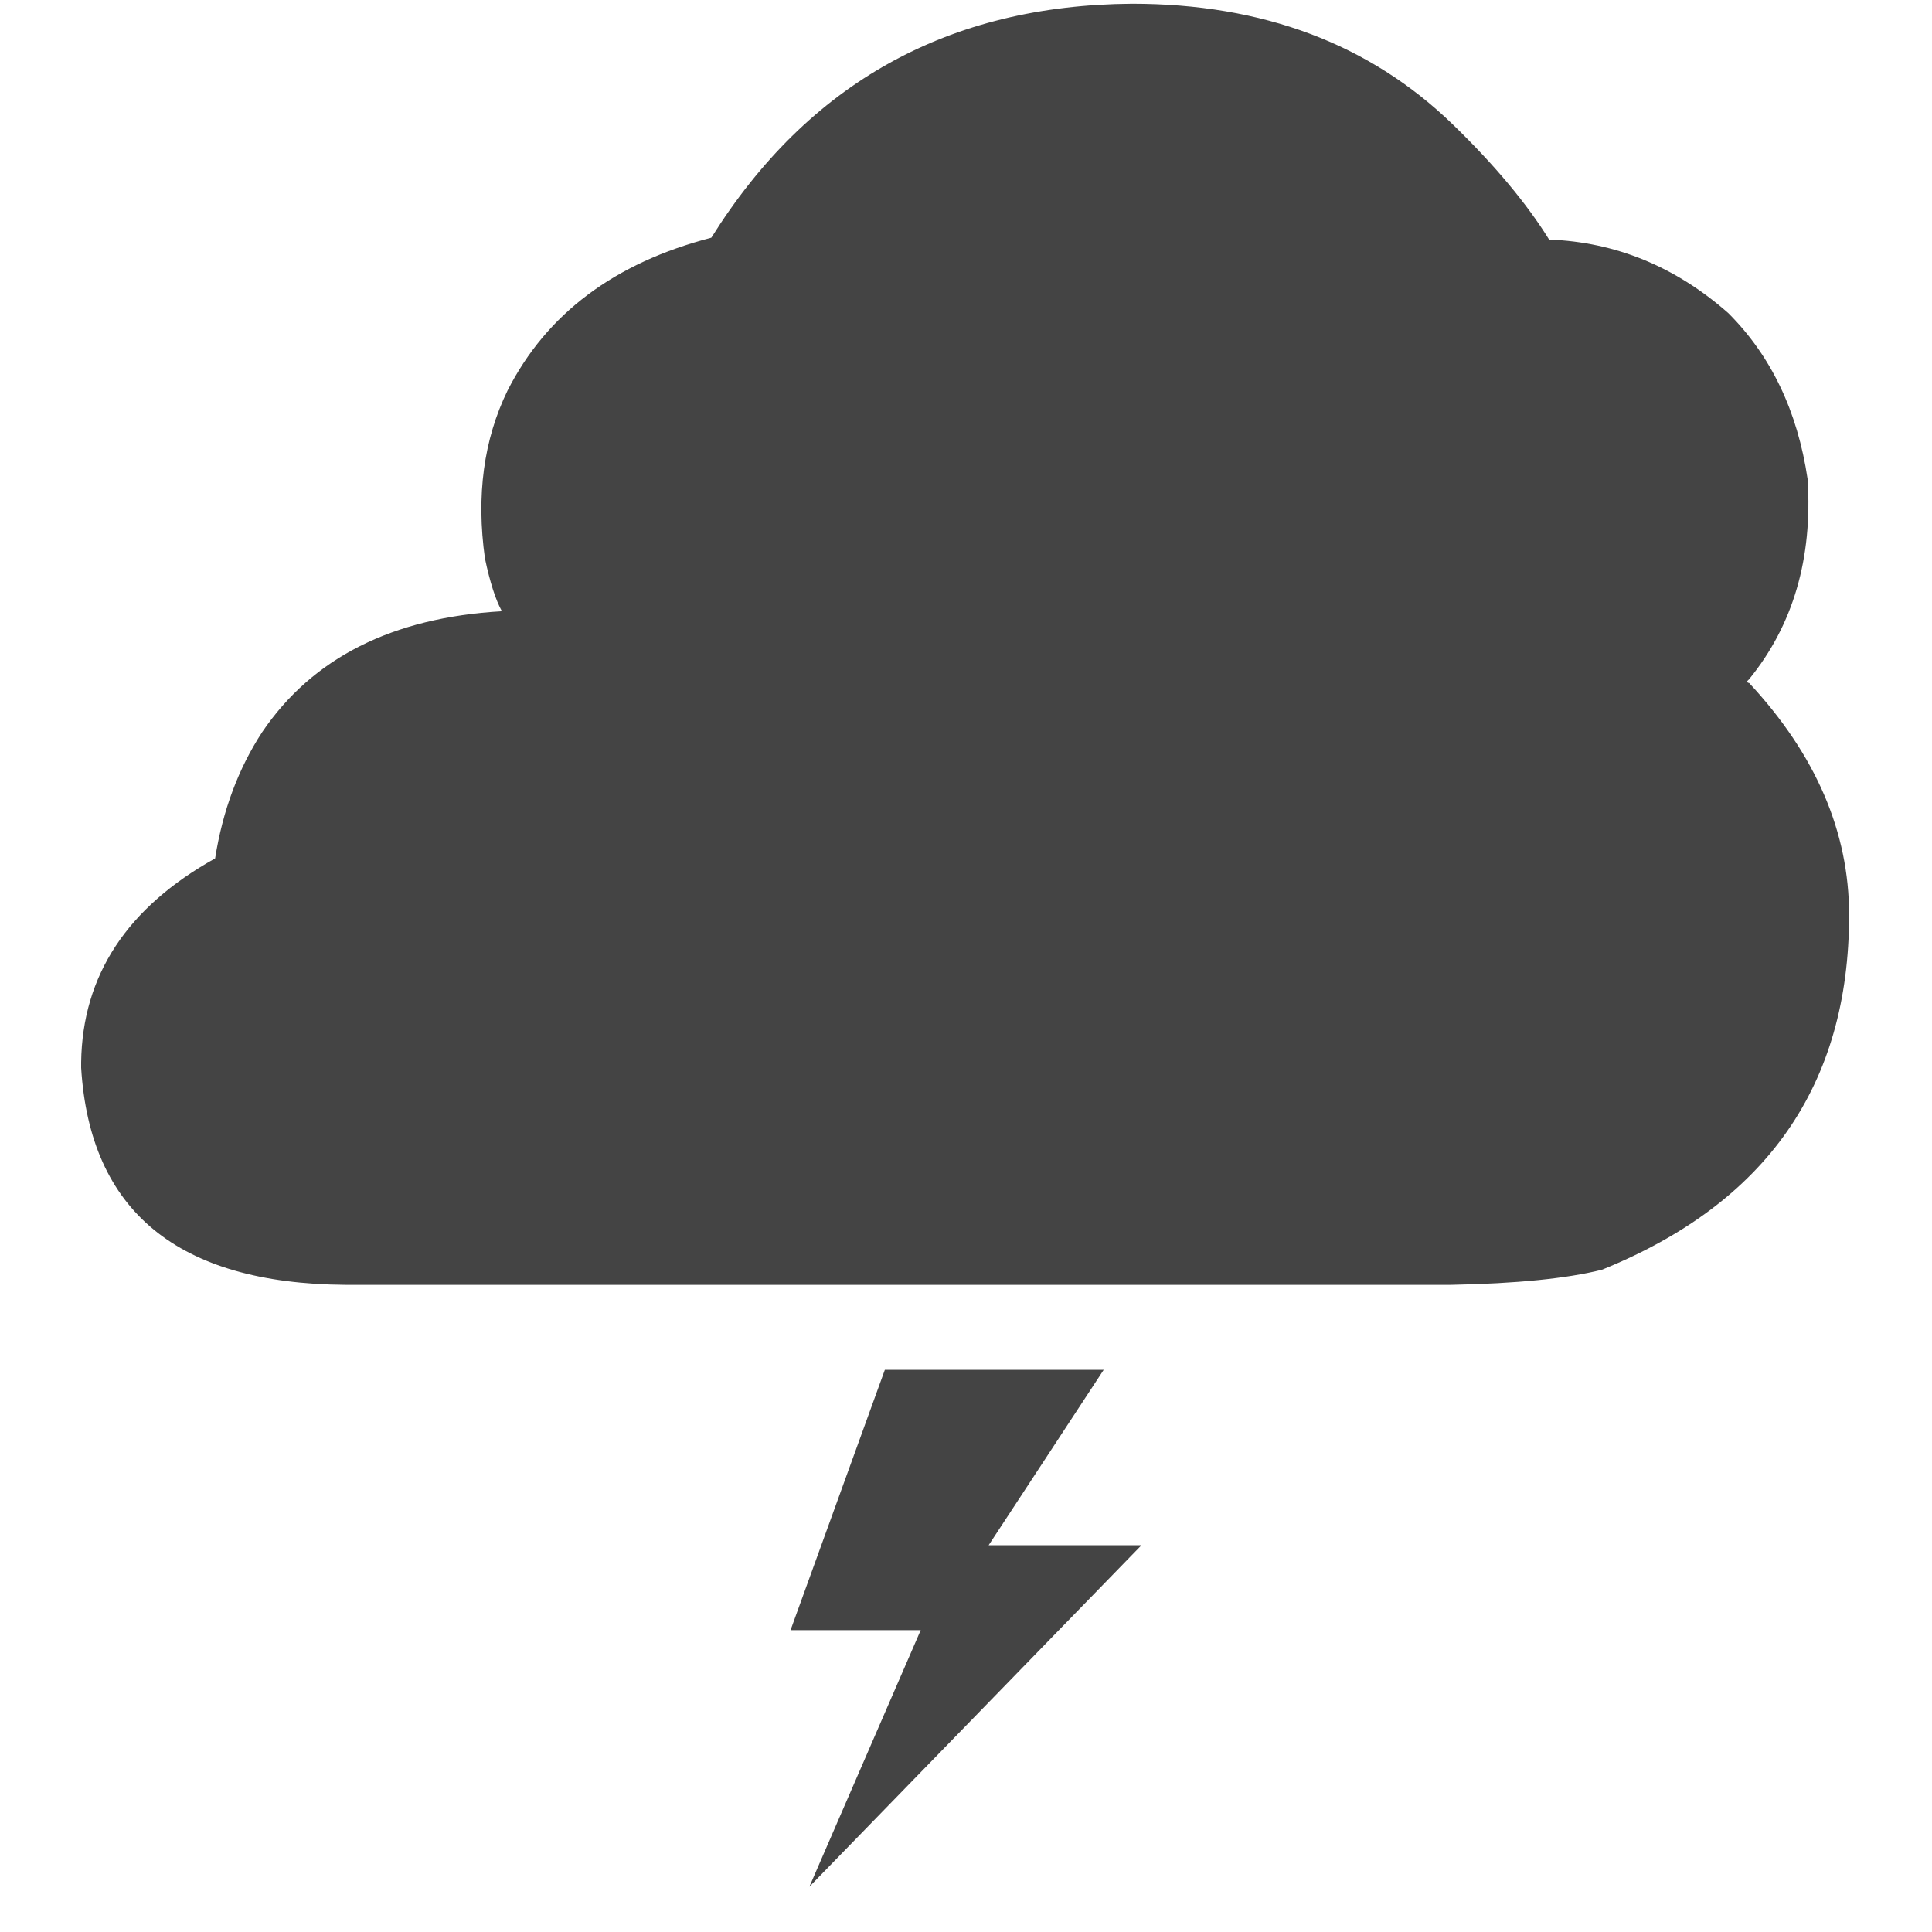
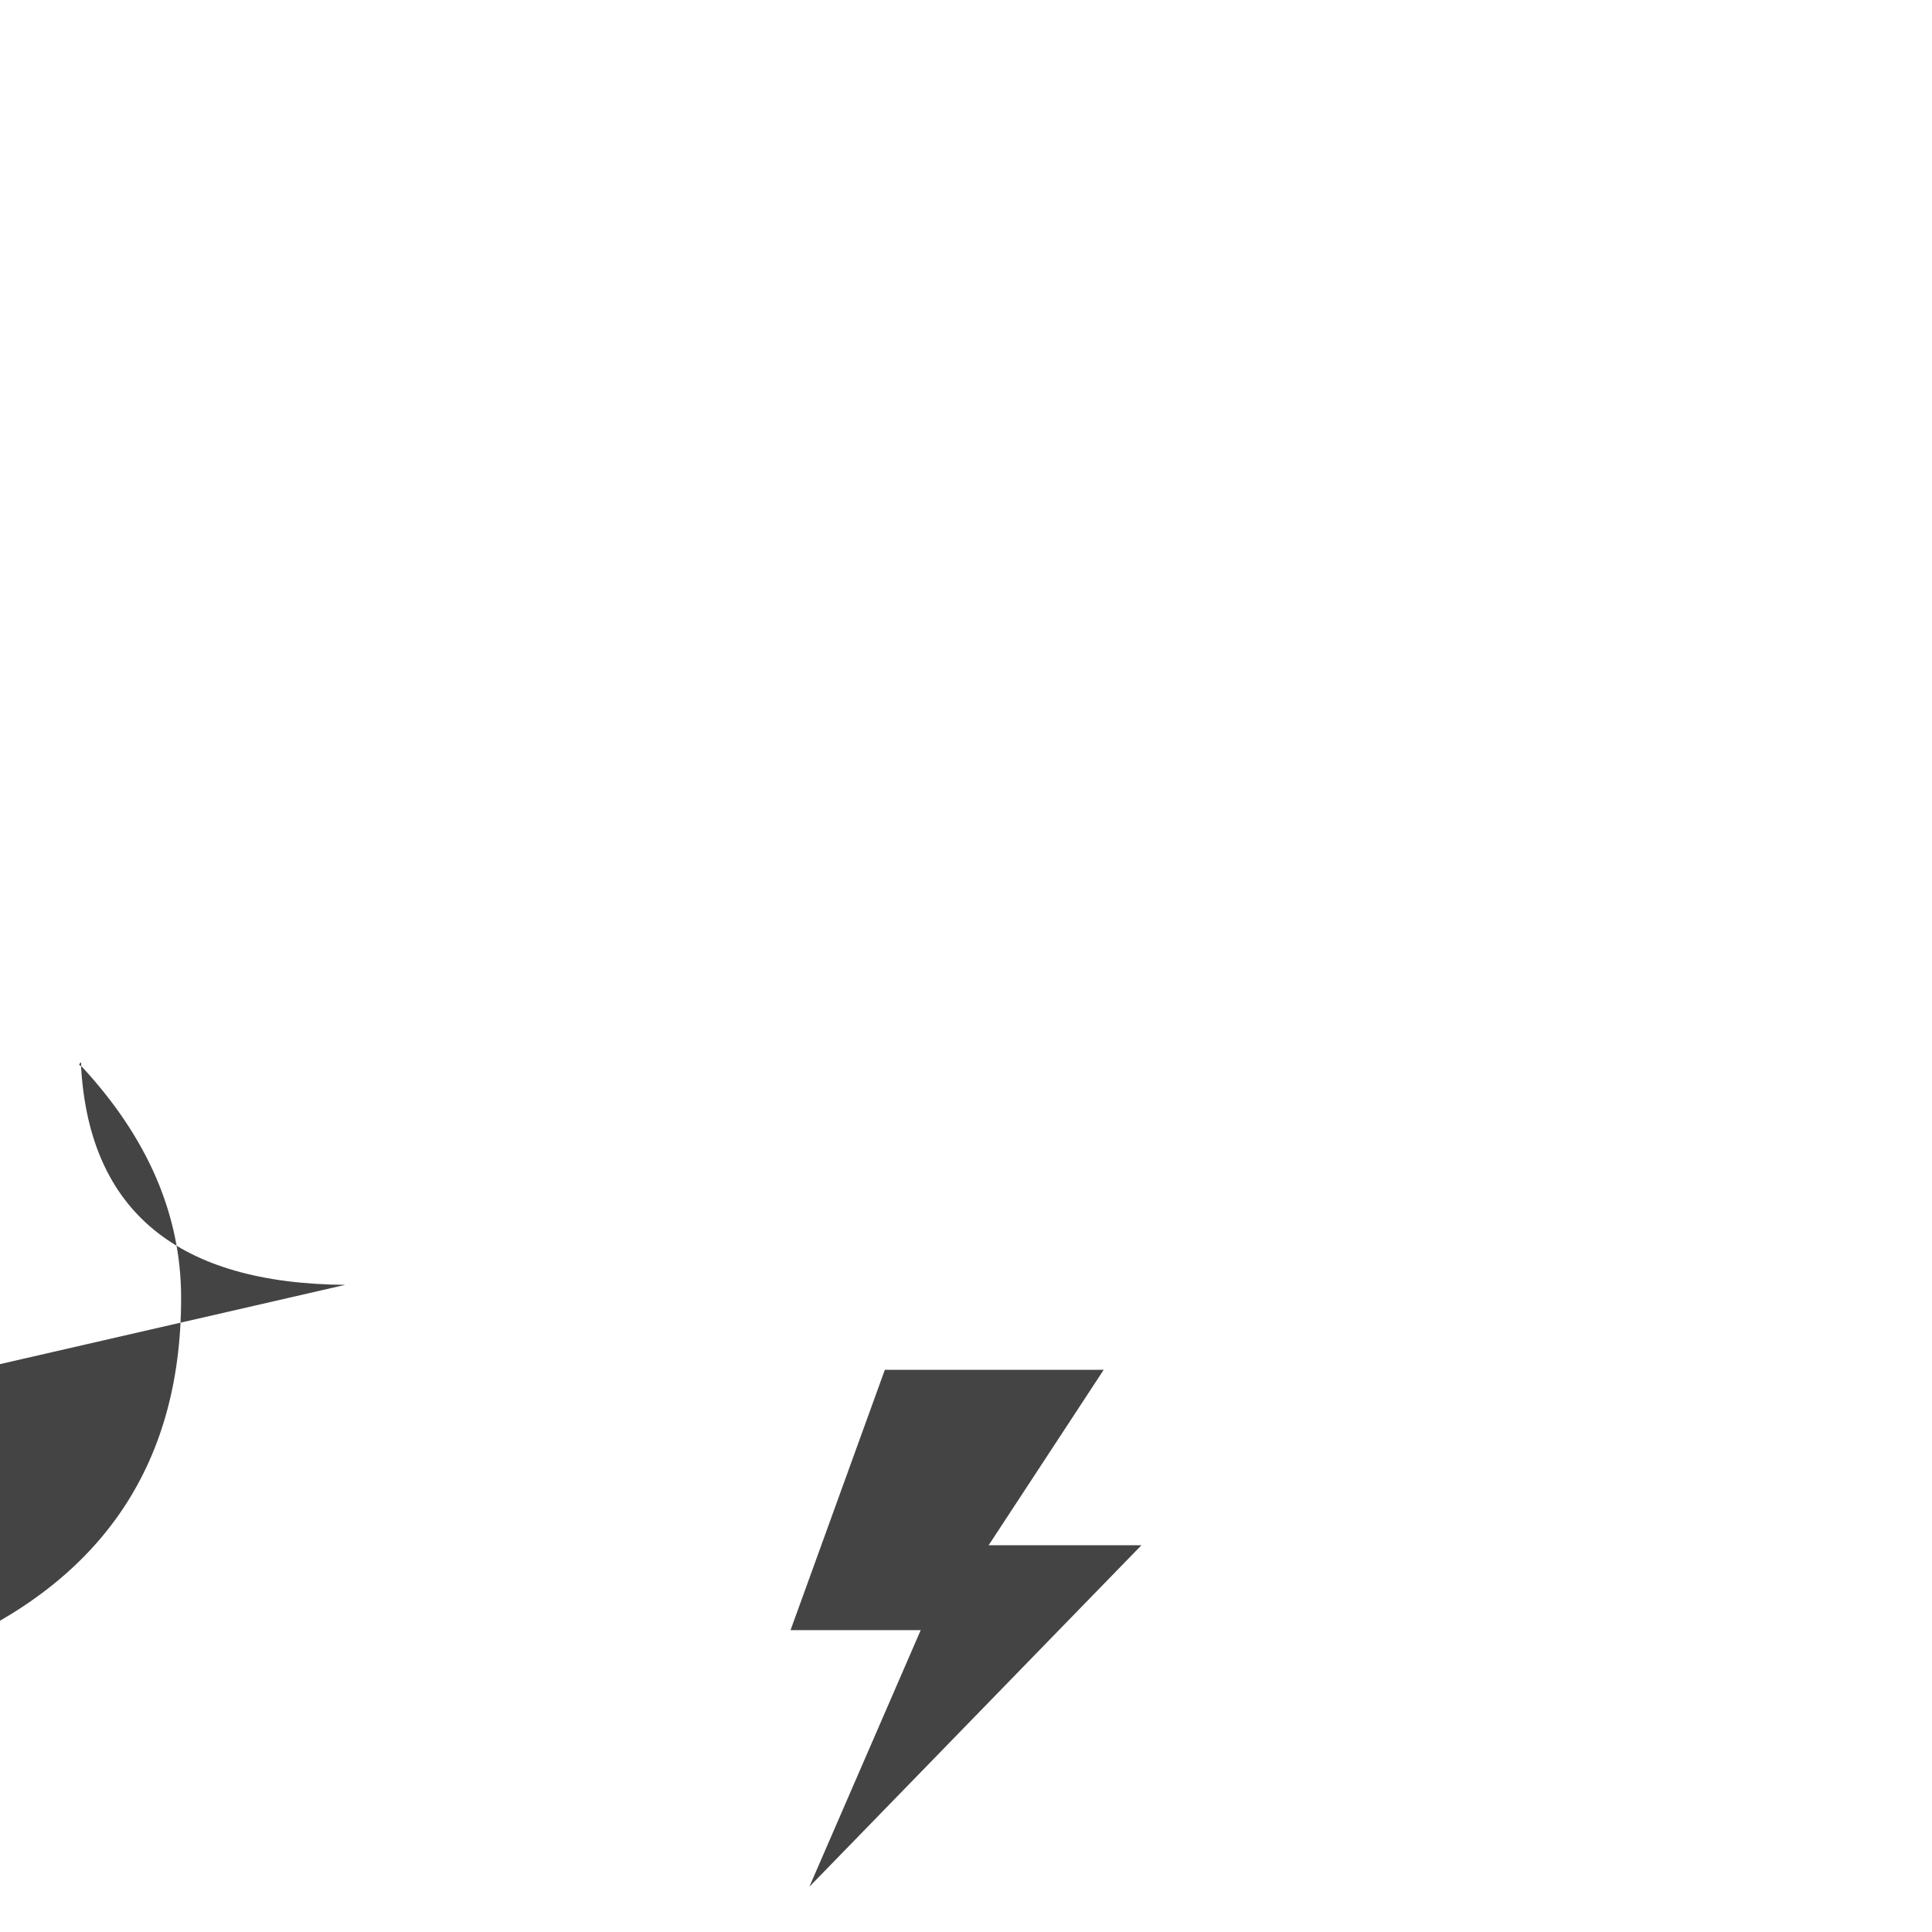
<svg xmlns="http://www.w3.org/2000/svg" version="1.1" width="32" height="32" viewBox="0 0 32 32">
-   <path fill="#444" d="M14.656 22.688h3.625l-1.906 2.906h2.531l-5.5 5.656 1.844-4.25h-2.156zM5.719 21.281q-4.156-0.031-4.375-3.594v-0.094q0.031-2.156 2.219-3.375 0.188-1.188 0.781-2.094 1.25-1.844 3.969-2-0.156-0.281-0.281-0.875-0.219-1.563 0.375-2.781 0.969-1.906 3.375-2.531 2.406-3.844 6.969-3.875 3.25 0 5.313 2 1.031 1 1.594 1.906 1.656 0.063 2.969 1.219 1.063 1.063 1.313 2.75 0.125 1.969-0.969 3.313l-0.031 0.031q0 0.031 0.031 0.031 1.656 1.781 1.656 3.844 0 4.219-4.094 5.875-0.875 0.219-2.5 0.25h-18.313z" />
+   <path fill="#444" d="M14.656 22.688h3.625l-1.906 2.906h2.531l-5.5 5.656 1.844-4.25h-2.156zM5.719 21.281q-4.156-0.031-4.375-3.594v-0.094l-0.031 0.031q0 0.031 0.031 0.031 1.656 1.781 1.656 3.844 0 4.219-4.094 5.875-0.875 0.219-2.5 0.25h-18.313z" />
</svg>